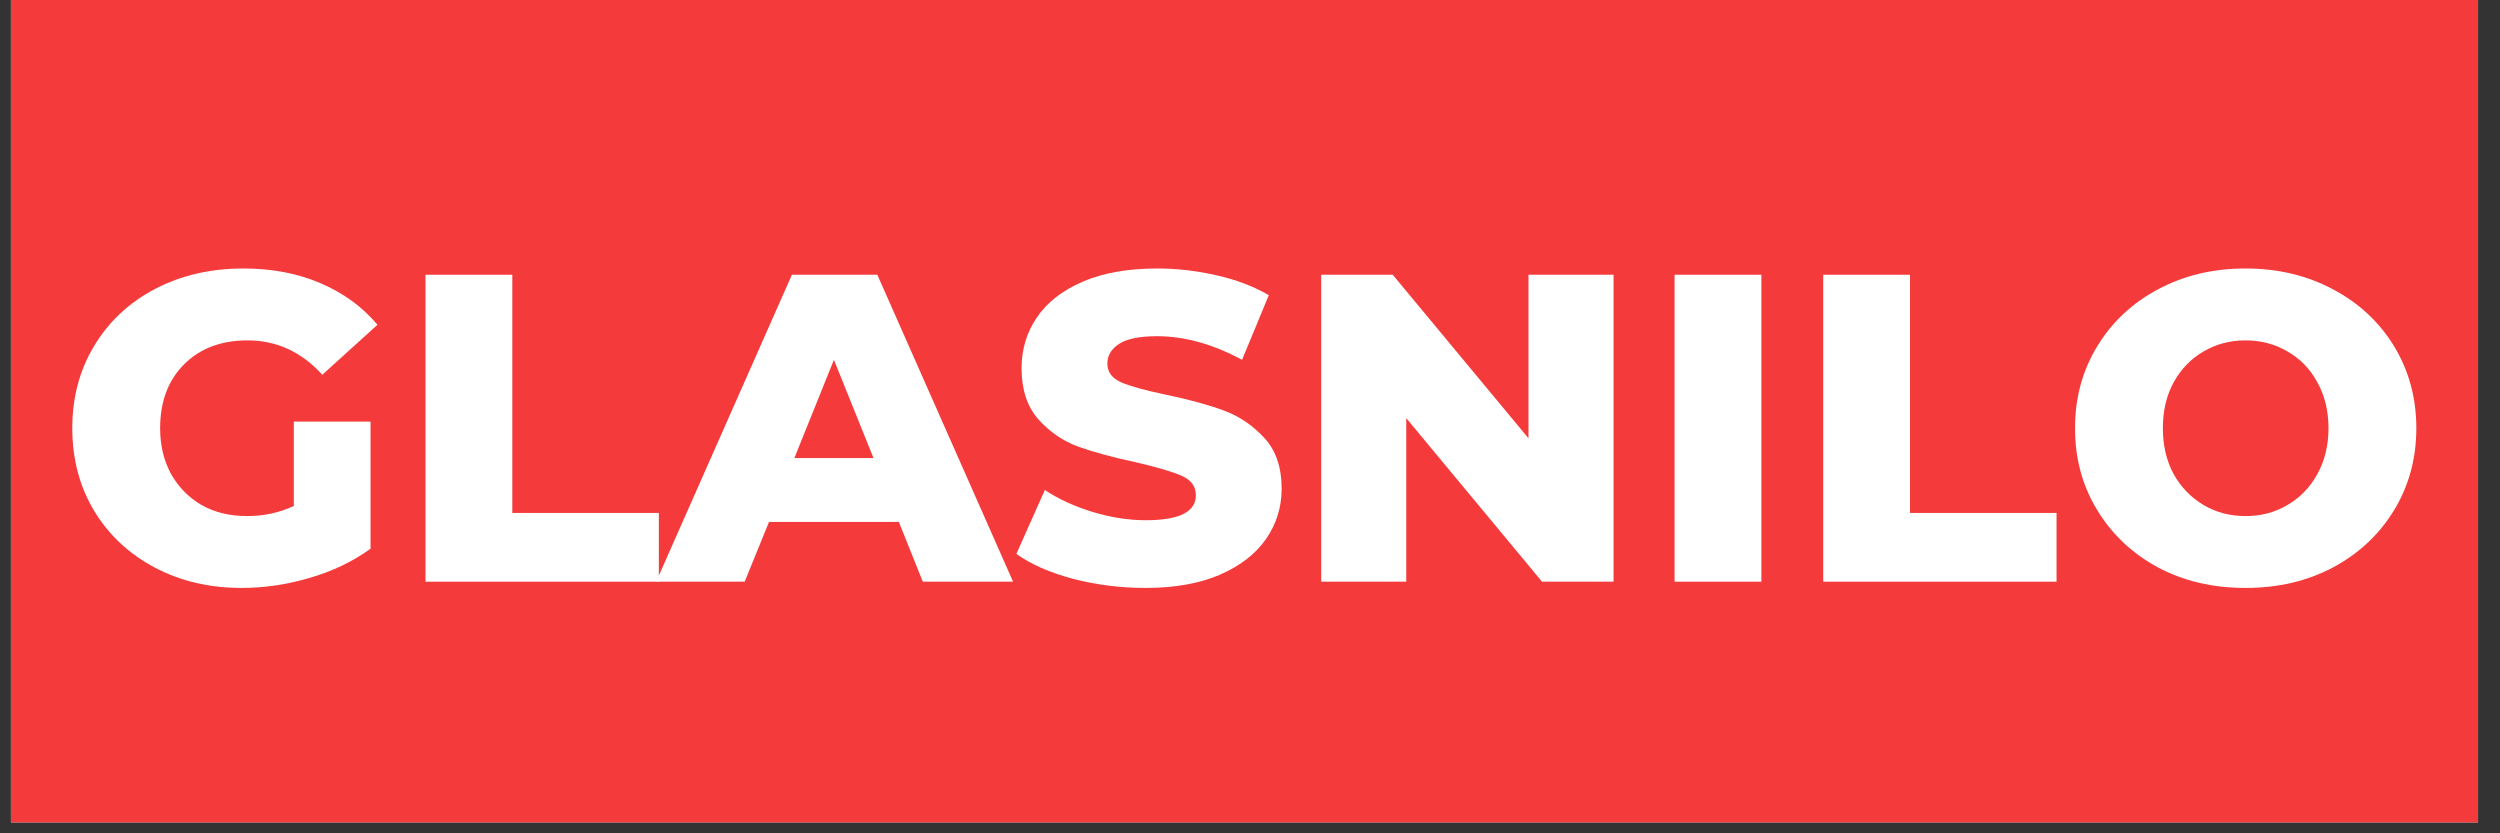
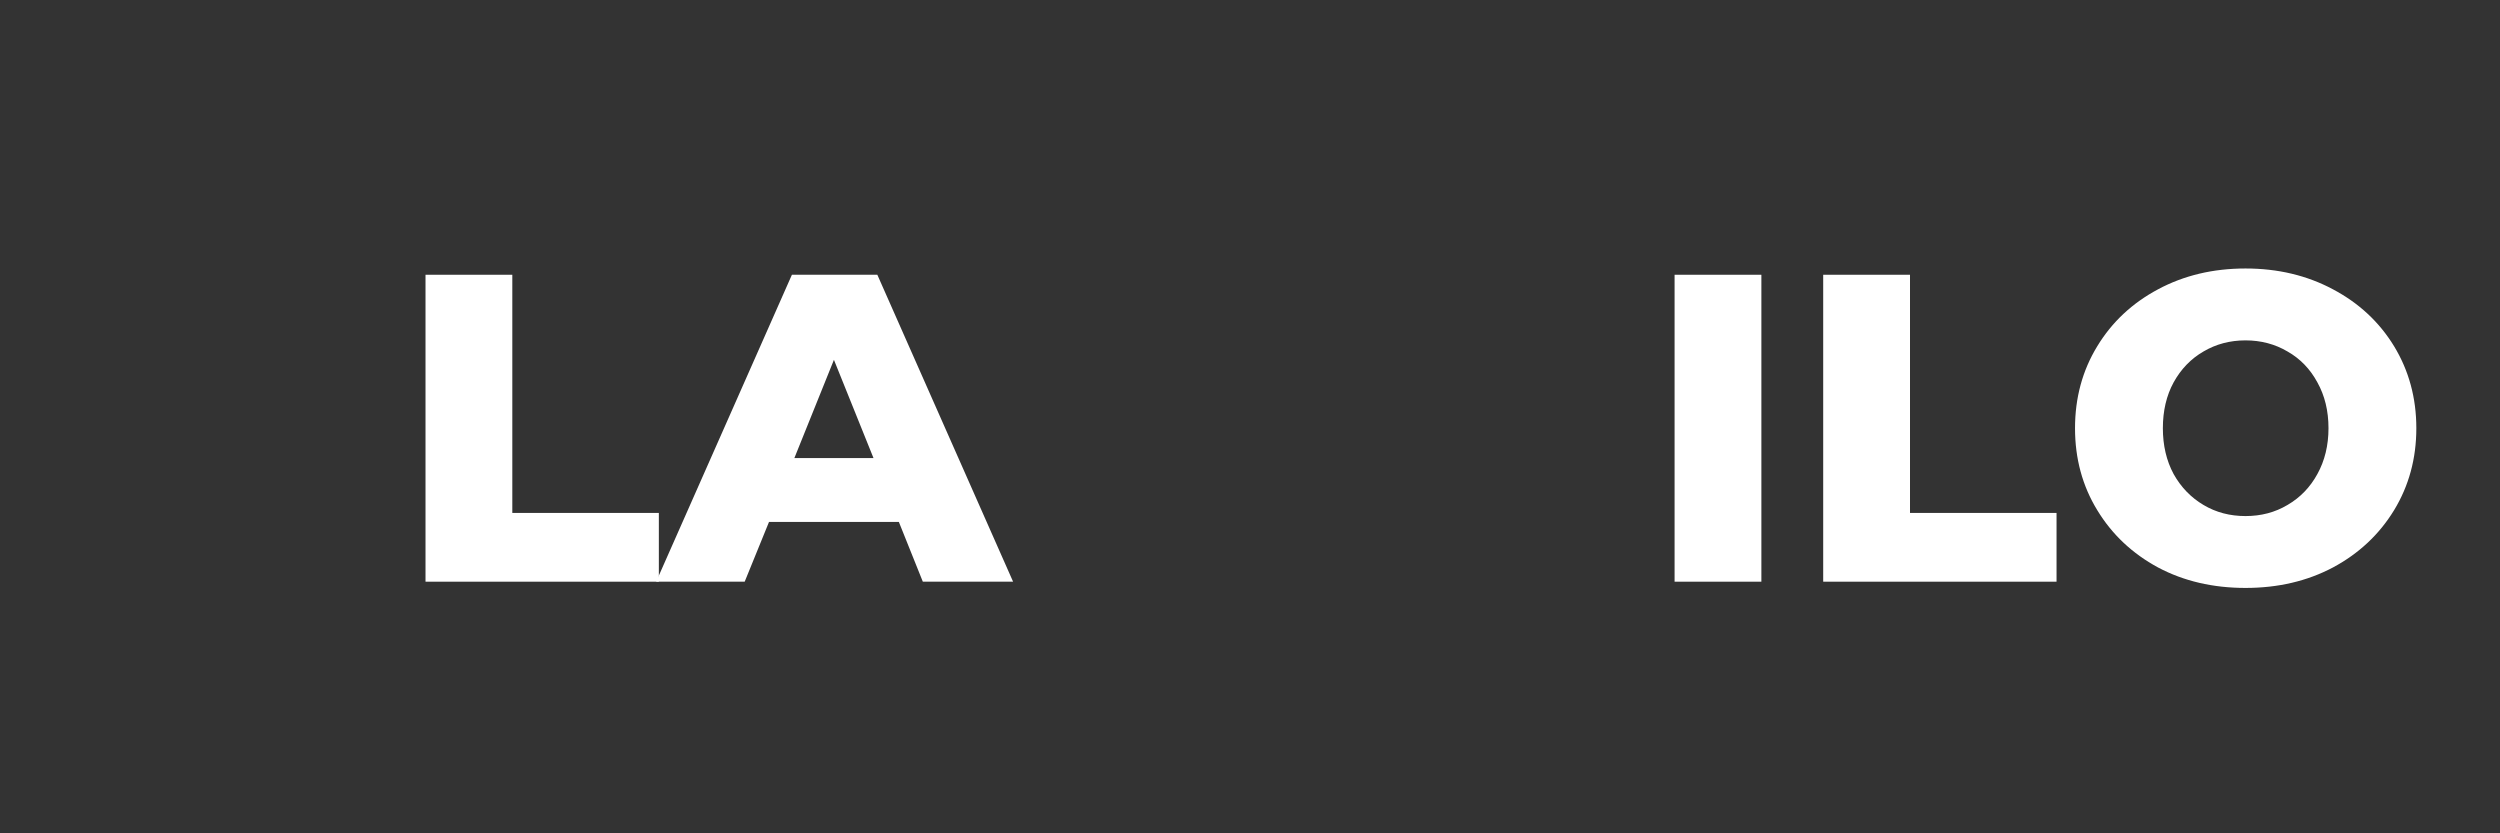
<svg xmlns="http://www.w3.org/2000/svg" width="150" zoomAndPan="magnify" viewBox="0 0 112.5 37.5" height="50" preserveAspectRatio="xMidYMid meet" version="1.0">
  <rect x="0" y="0" width="112.5" height="37.5" fill="#333333" stroke="none" />
  <defs>
    <g />
    <clipPath id="7cc294acde">
-       <path d="M 0.492 0 L 111.512 0 L 111.512 37.008 L 0.492 37.008 Z M 0.492 0 " clip-rule="nonzero" />
-     </clipPath>
+       </clipPath>
  </defs>
  <g clip-path="url(#7cc294acde)">
    <path fill="#ffffff" d="M 0.492 0 L 111.512 0 L 111.512 37.008 L 0.492 37.008 Z M 0.492 0 " fill-opacity="1" fill-rule="nonzero" />
    <path fill="#f43a3a" d="M 0.492 0 L 111.512 0 L 111.512 37.008 L 0.492 37.008 Z M 0.492 0 " fill-opacity="1" fill-rule="nonzero" />
  </g>
  <g fill="#ffffff" fill-opacity="1">
    <g transform="translate(2.581, 26.176)">
      <g>
-         <path d="M 10.641 -7.203 L 14.094 -7.203 L 14.094 -1.484 C 13.301 -0.91 12.391 -0.473 11.359 -0.172 C 10.336 0.129 9.312 0.281 8.281 0.281 C 6.844 0.281 5.539 -0.023 4.375 -0.641 C 3.219 -1.254 2.312 -2.102 1.656 -3.188 C 1 -4.281 0.672 -5.52 0.672 -6.906 C 0.672 -8.289 1 -9.523 1.656 -10.609 C 2.312 -11.703 3.223 -12.555 4.391 -13.172 C 5.566 -13.785 6.895 -14.094 8.375 -14.094 C 9.656 -14.094 10.805 -13.875 11.828 -13.438 C 12.859 -13 13.719 -12.375 14.406 -11.562 L 11.922 -9.312 C 10.984 -10.344 9.863 -10.859 8.562 -10.859 C 7.375 -10.859 6.422 -10.5 5.703 -9.781 C 4.984 -9.062 4.625 -8.102 4.625 -6.906 C 4.625 -6.145 4.785 -5.461 5.109 -4.859 C 5.441 -4.266 5.898 -3.797 6.484 -3.453 C 7.078 -3.117 7.758 -2.953 8.531 -2.953 C 9.281 -2.953 9.984 -3.102 10.641 -3.406 Z M 10.641 -7.203 " />
-       </g>
+         </g>
    </g>
  </g>
  <g fill="#ffffff" fill-opacity="1">
    <g transform="translate(17.773, 26.176)">
      <g>
        <path d="M 1.375 -13.812 L 5.281 -13.812 L 5.281 -3.094 L 11.875 -3.094 L 11.875 0 L 1.375 0 Z M 1.375 -13.812 " />
      </g>
    </g>
  </g>
  <g fill="#ffffff" fill-opacity="1">
    <g transform="translate(29.808, 26.176)">
      <g>
        <path d="M 10.641 -2.688 L 4.797 -2.688 L 3.703 0 L -0.281 0 L 5.828 -13.812 L 9.672 -13.812 L 15.781 0 L 11.719 0 Z M 9.5 -5.562 L 7.719 -9.984 L 5.938 -5.562 Z M 9.5 -5.562 " />
      </g>
    </g>
  </g>
  <g fill="#ffffff" fill-opacity="1">
    <g transform="translate(45.315, 26.176)">
      <g>
-         <path d="M 6.234 0.281 C 5.117 0.281 4.035 0.145 2.984 -0.125 C 1.93 -0.406 1.078 -0.781 0.422 -1.25 L 1.703 -4.125 C 2.316 -3.719 3.031 -3.391 3.844 -3.141 C 4.664 -2.891 5.469 -2.766 6.25 -2.766 C 7.75 -2.766 8.5 -3.141 8.5 -3.891 C 8.5 -4.285 8.285 -4.578 7.859 -4.766 C 7.43 -4.953 6.742 -5.156 5.797 -5.375 C 4.766 -5.594 3.898 -5.828 3.203 -6.078 C 2.504 -6.336 1.906 -6.75 1.406 -7.312 C 0.906 -7.883 0.656 -8.648 0.656 -9.609 C 0.656 -10.453 0.883 -11.211 1.344 -11.891 C 1.801 -12.566 2.488 -13.102 3.406 -13.5 C 4.32 -13.895 5.441 -14.094 6.766 -14.094 C 7.672 -14.094 8.566 -13.988 9.453 -13.781 C 10.336 -13.582 11.113 -13.285 11.781 -12.891 L 10.578 -9.984 C 9.266 -10.691 7.988 -11.047 6.75 -11.047 C 5.969 -11.047 5.398 -10.93 5.047 -10.703 C 4.691 -10.473 4.516 -10.176 4.516 -9.812 C 4.516 -9.438 4.723 -9.156 5.141 -8.969 C 5.566 -8.789 6.25 -8.602 7.188 -8.406 C 8.238 -8.188 9.109 -7.945 9.797 -7.688 C 10.484 -7.426 11.082 -7.016 11.594 -6.453 C 12.102 -5.898 12.359 -5.145 12.359 -4.188 C 12.359 -3.352 12.125 -2.598 11.656 -1.922 C 11.195 -1.254 10.504 -0.719 9.578 -0.312 C 8.66 0.082 7.547 0.281 6.234 0.281 Z M 6.234 0.281 " />
-       </g>
+         </g>
    </g>
  </g>
  <g fill="#ffffff" fill-opacity="1">
    <g transform="translate(58.079, 26.176)">
      <g>
-         <path d="M 14.531 -13.812 L 14.531 0 L 11.312 0 L 5.203 -7.359 L 5.203 0 L 1.375 0 L 1.375 -13.812 L 4.594 -13.812 L 10.703 -6.453 L 10.703 -13.812 Z M 14.531 -13.812 " />
-       </g>
+         </g>
    </g>
  </g>
  <g fill="#ffffff" fill-opacity="1">
    <g transform="translate(73.981, 26.176)">
      <g>
        <path d="M 1.375 -13.812 L 5.281 -13.812 L 5.281 0 L 1.375 0 Z M 1.375 -13.812 " />
      </g>
    </g>
  </g>
  <g fill="#ffffff" fill-opacity="1">
    <g transform="translate(80.669, 26.176)">
      <g>
        <path d="M 1.375 -13.812 L 5.281 -13.812 L 5.281 -3.094 L 11.875 -3.094 L 11.875 0 L 1.375 0 Z M 1.375 -13.812 " />
      </g>
    </g>
  </g>
  <g fill="#ffffff" fill-opacity="1">
    <g transform="translate(92.704, 26.176)">
      <g>
        <path d="M 8.344 0.281 C 6.883 0.281 5.57 -0.023 4.406 -0.641 C 3.25 -1.266 2.336 -2.125 1.672 -3.219 C 1.004 -4.312 0.672 -5.539 0.672 -6.906 C 0.672 -8.27 1.004 -9.5 1.672 -10.594 C 2.336 -11.688 3.25 -12.539 4.406 -13.156 C 5.57 -13.781 6.883 -14.094 8.344 -14.094 C 9.801 -14.094 11.113 -13.781 12.281 -13.156 C 13.445 -12.539 14.363 -11.688 15.031 -10.594 C 15.695 -9.5 16.031 -8.27 16.031 -6.906 C 16.031 -5.539 15.695 -4.312 15.031 -3.219 C 14.363 -2.125 13.445 -1.266 12.281 -0.641 C 11.113 -0.023 9.801 0.281 8.344 0.281 Z M 8.344 -2.953 C 9.039 -2.953 9.672 -3.117 10.234 -3.453 C 10.805 -3.785 11.254 -4.25 11.578 -4.844 C 11.91 -5.445 12.078 -6.133 12.078 -6.906 C 12.078 -7.688 11.91 -8.375 11.578 -8.969 C 11.254 -9.57 10.805 -10.035 10.234 -10.359 C 9.672 -10.691 9.039 -10.859 8.344 -10.859 C 7.645 -10.859 7.016 -10.691 6.453 -10.359 C 5.891 -10.035 5.441 -9.57 5.109 -8.969 C 4.785 -8.375 4.625 -7.688 4.625 -6.906 C 4.625 -6.133 4.785 -5.445 5.109 -4.844 C 5.441 -4.25 5.891 -3.785 6.453 -3.453 C 7.016 -3.117 7.645 -2.953 8.344 -2.953 Z M 8.344 -2.953 " />
      </g>
    </g>
  </g>
</svg>